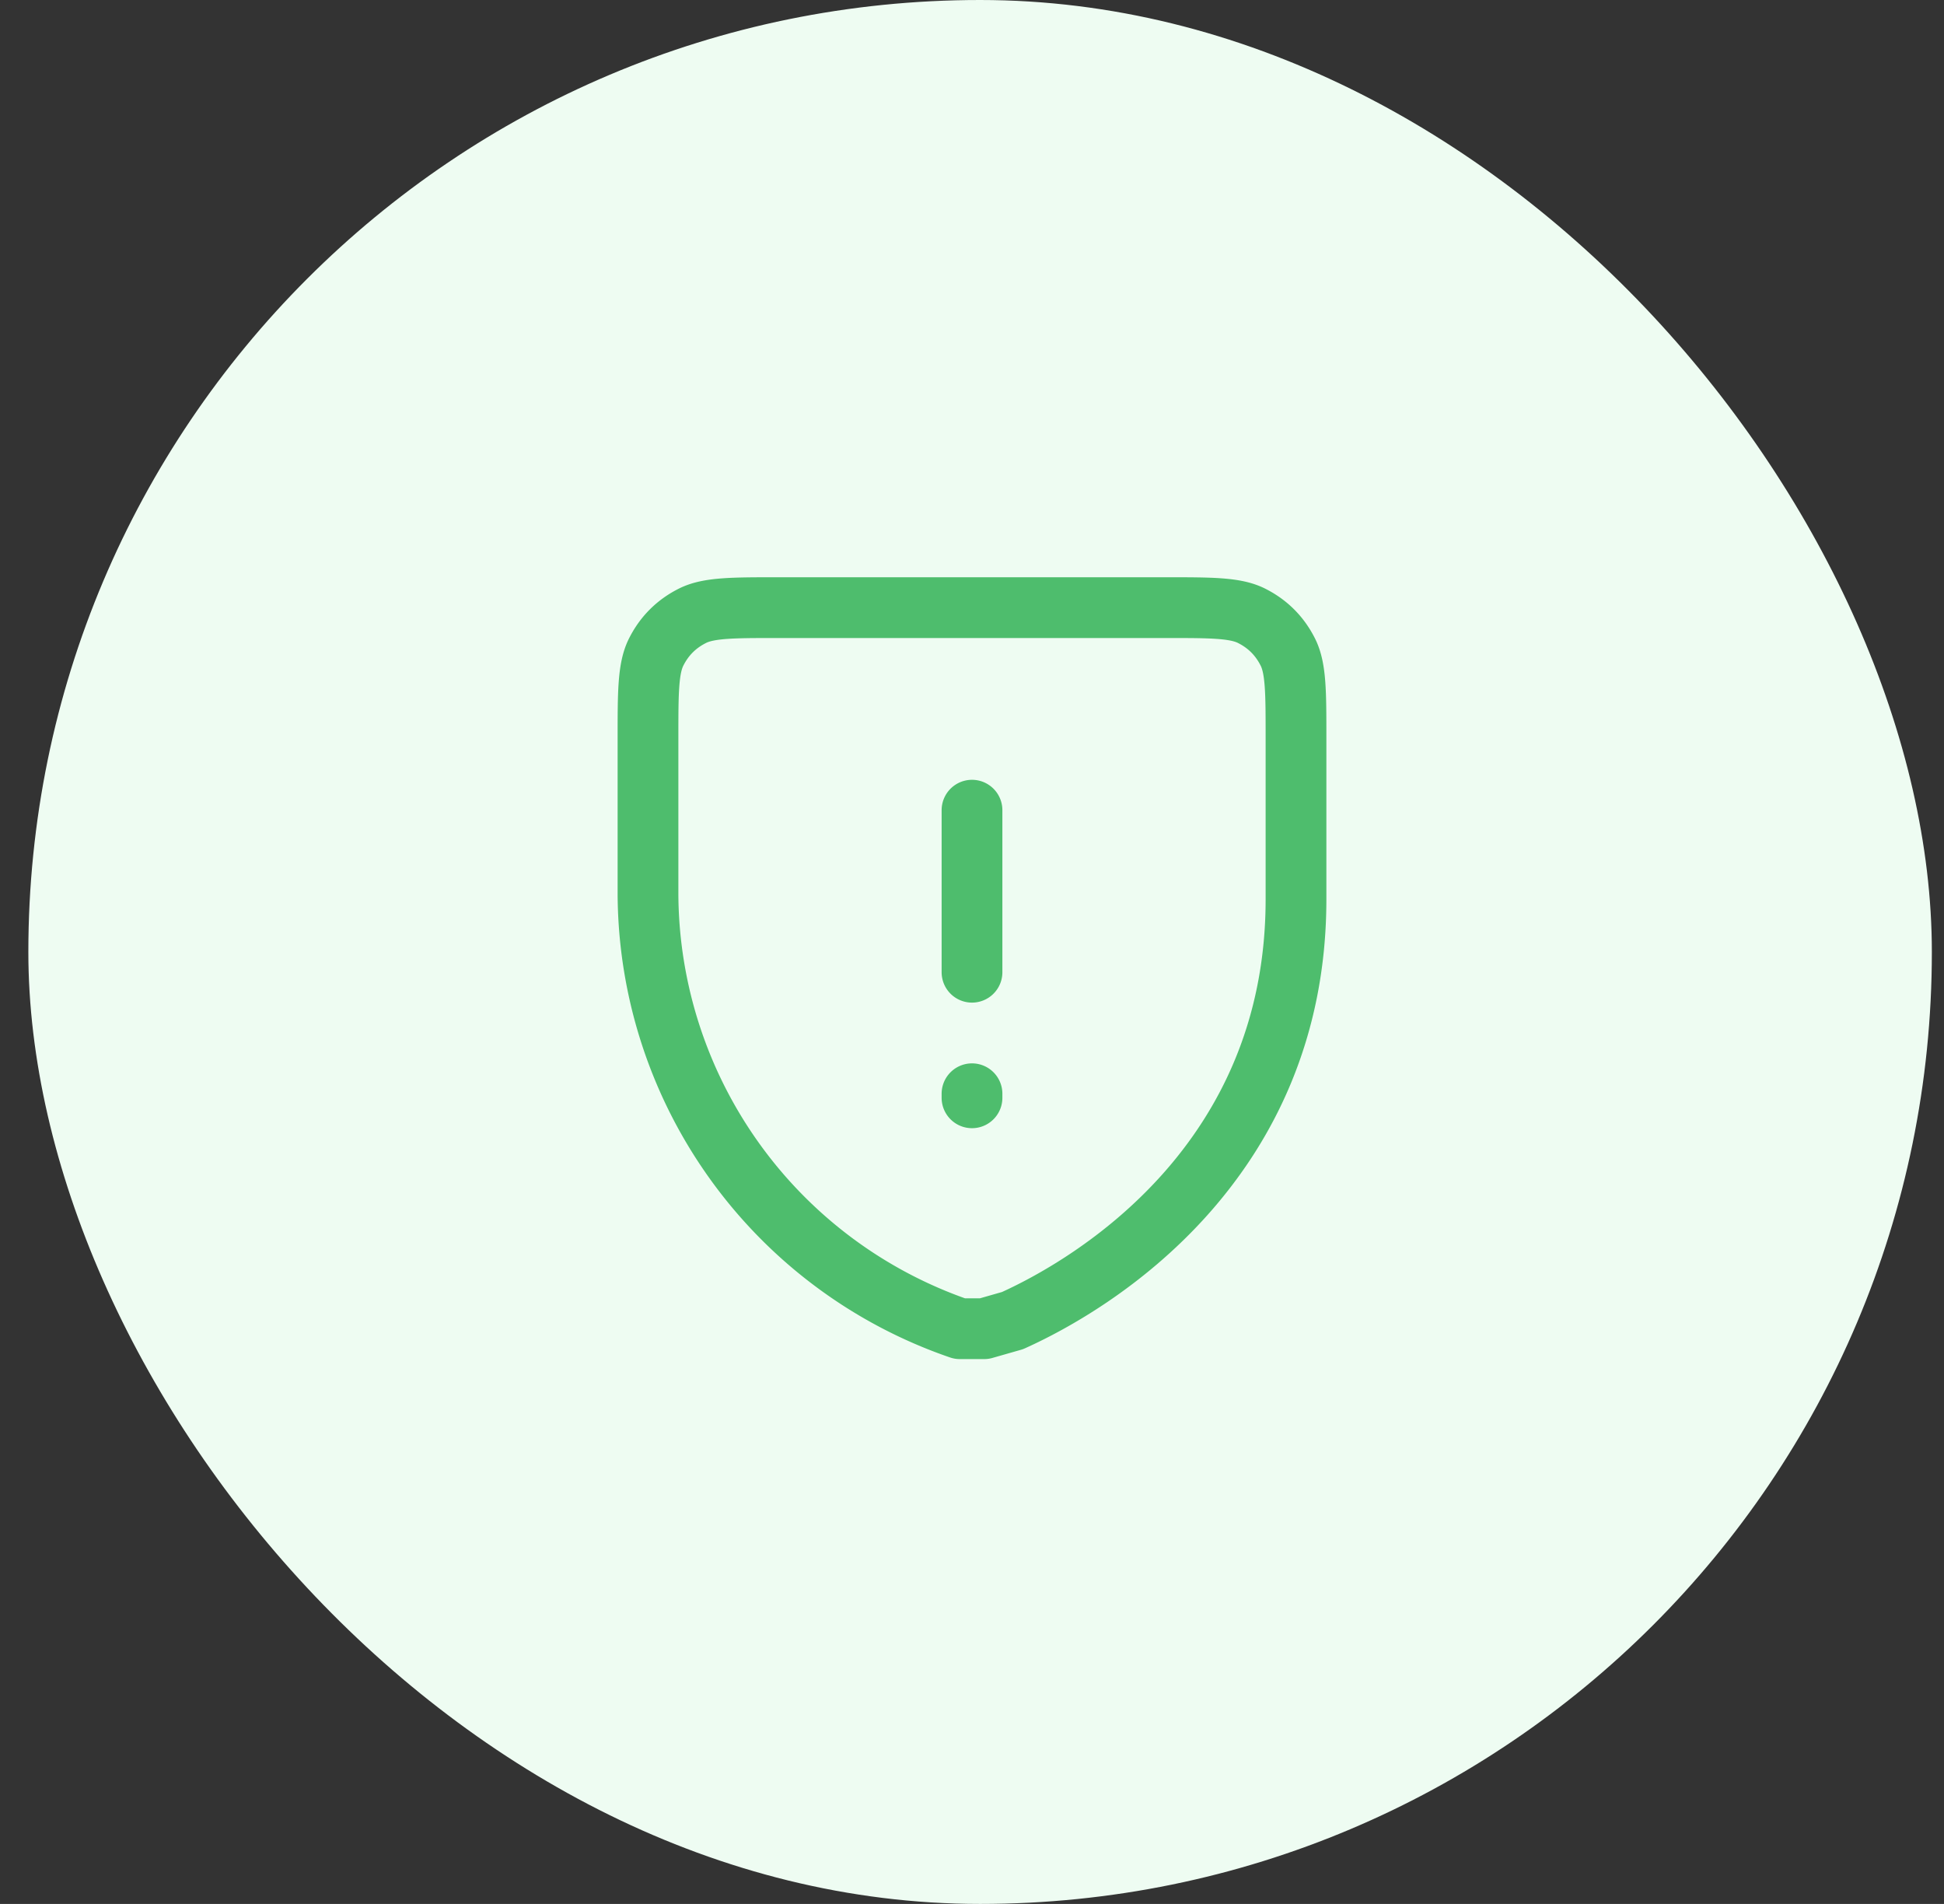
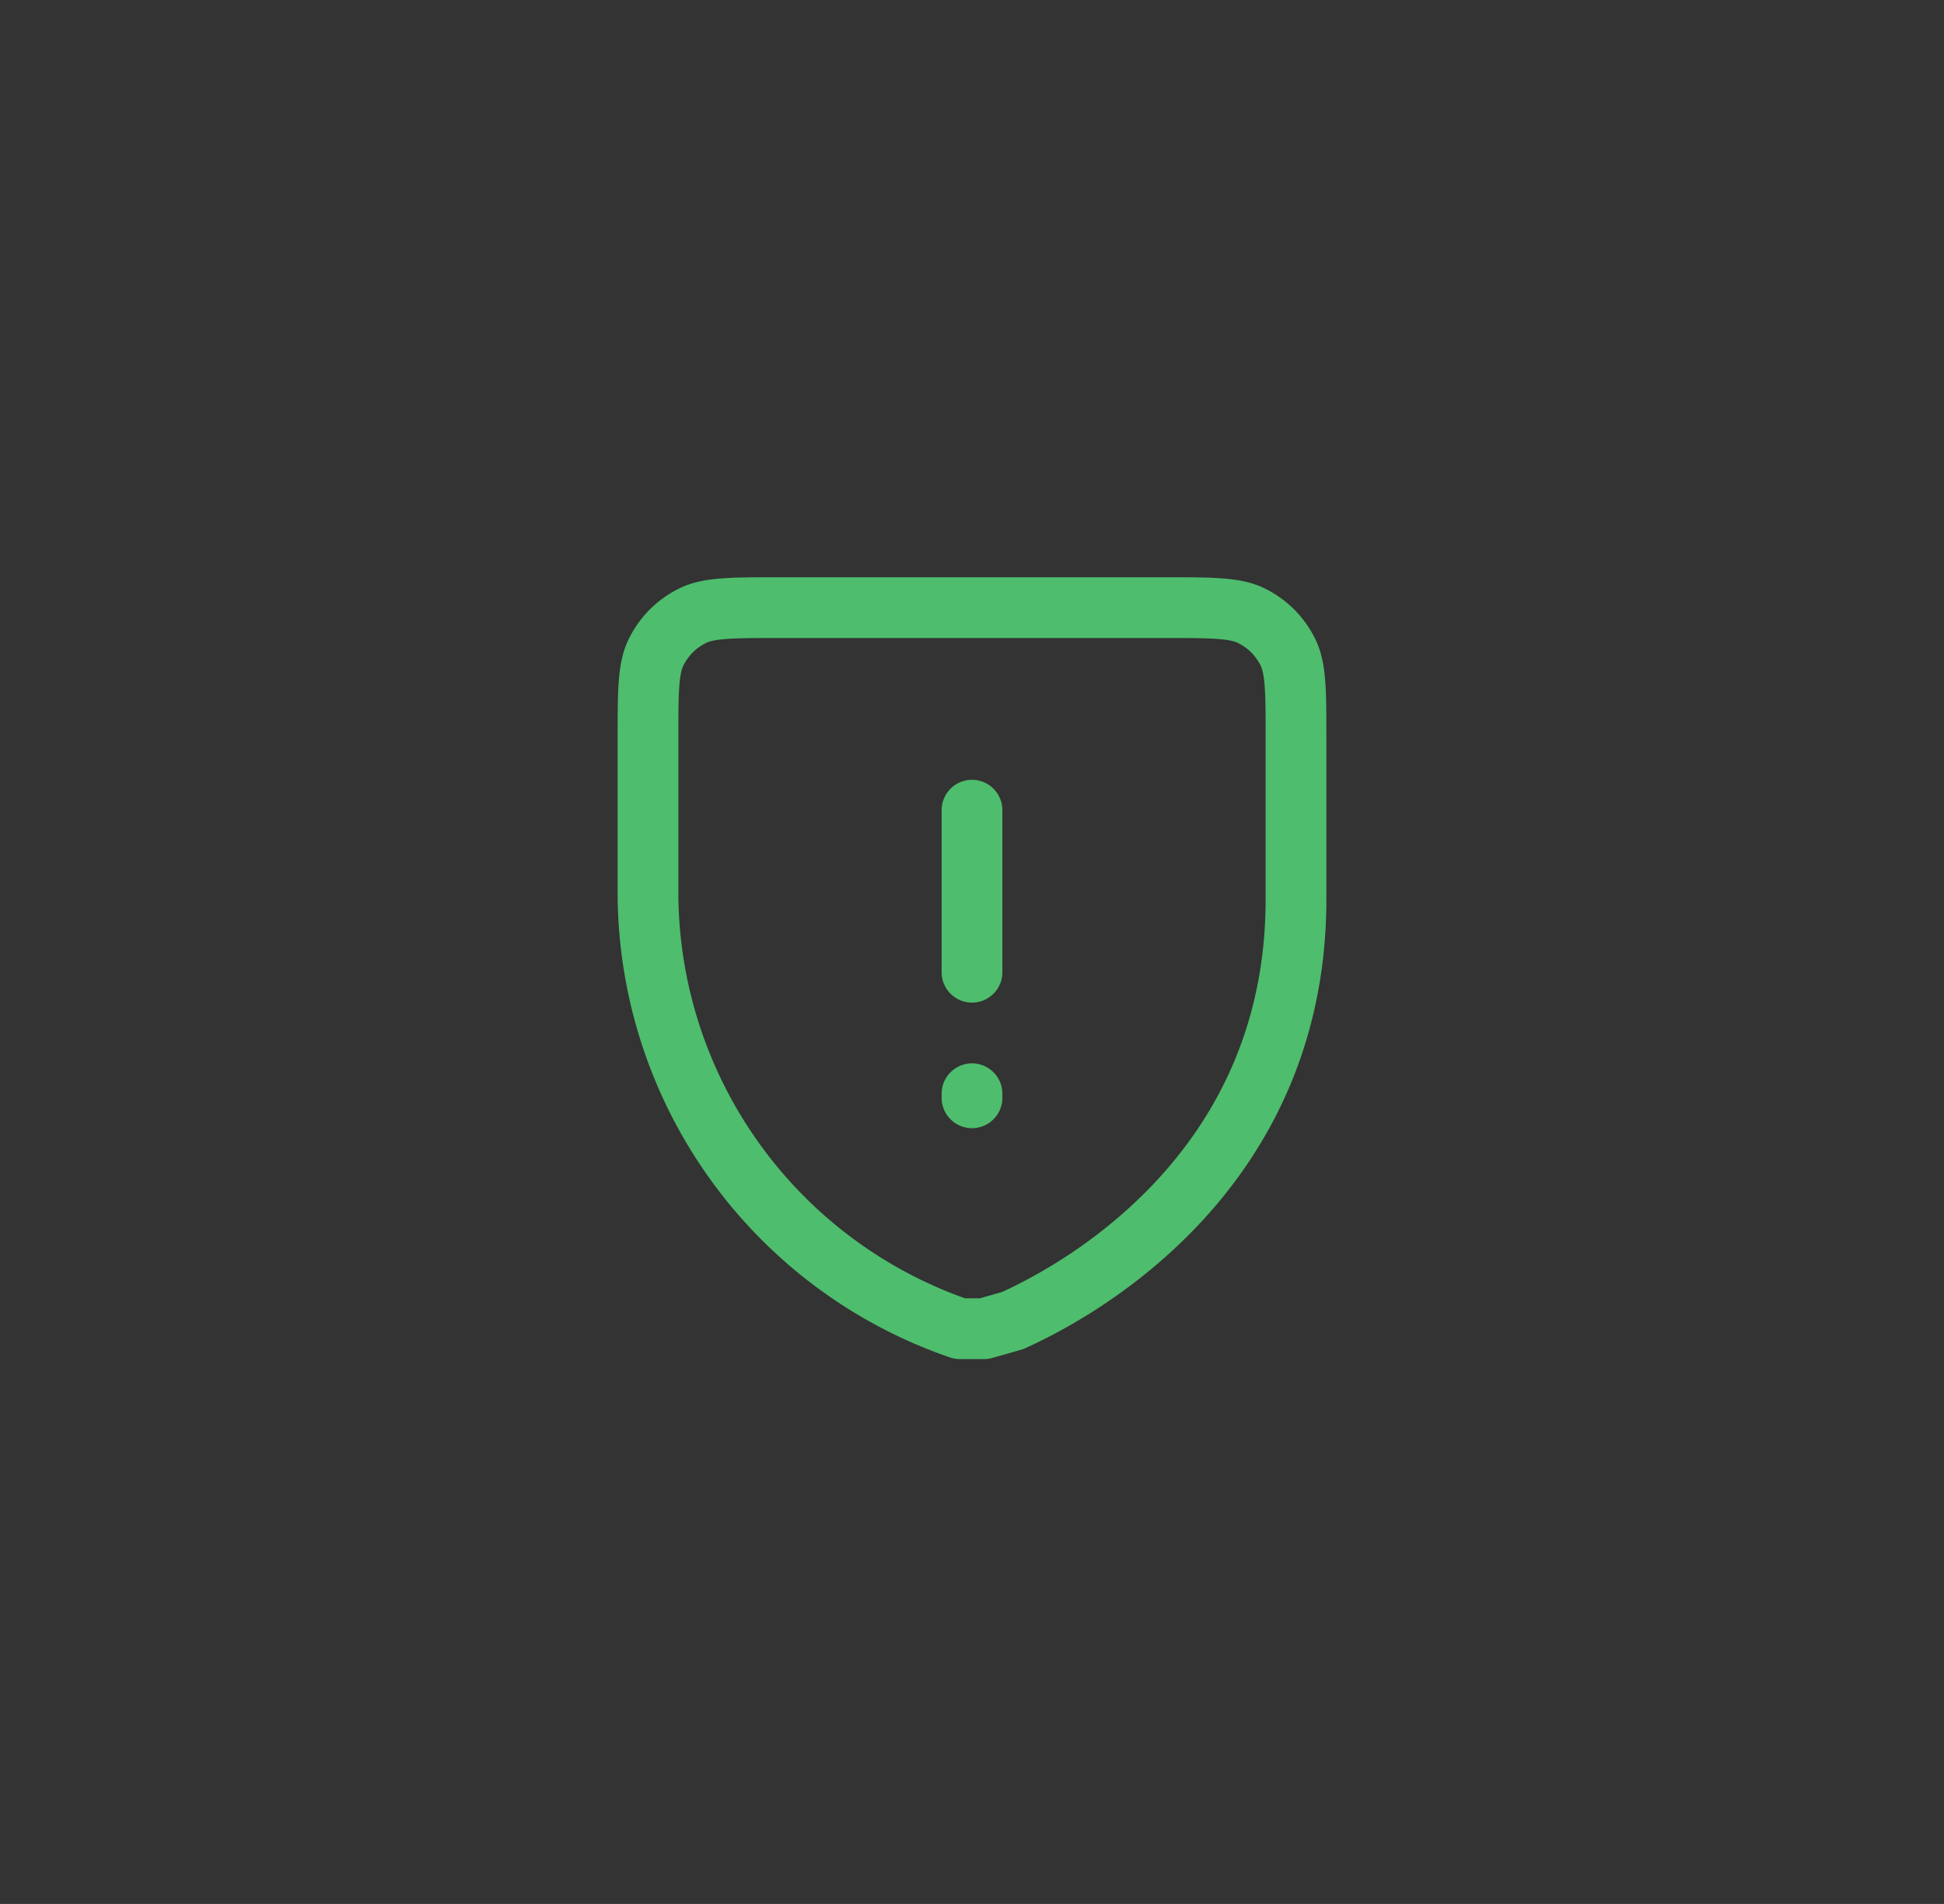
<svg xmlns="http://www.w3.org/2000/svg" width="48" height="47" fill="none">
  <rect width="100%" height="100%" fill="#333333" stroke="none" />
-   <rect width="47" height="47" x=".7" fill="#EEFCF2" rx="23.5" />
-   <path stroke="#4EBD6D" stroke-linecap="round" stroke-linejoin="round" stroke-width="1.5" d="M24 20v4m8-1.8c0 6.5-5 9.5-7 10.4h0l-.7.2h-.6A11.4 11.4 0 0 1 16 22.1v-3.9c0-1.1 0-1.7.2-2.1.2-.4.5-.7.9-.9.4-.2 1-.2 2.1-.2h9.6c1.1 0 1.7 0 2.1.2.4.2.7.5.9.9.2.4.2 1 .2 2.1v4ZM24 27v.1h0V27h0Z" />
+   <path stroke="#4EBD6D" stroke-linecap="round" stroke-linejoin="round" stroke-width="1.5" d="M24 20v4m8-1.8c0 6.5-5 9.5-7 10.4h0l-.7.2h-.6A11.4 11.4 0 0 1 16 22.1v-3.9c0-1.1 0-1.7.2-2.1.2-.4.5-.7.9-.9.4-.2 1-.2 2.1-.2h9.6c1.1 0 1.7 0 2.1.2.4.2.7.5.9.9.2.4.2 1 .2 2.1v4M24 27v.1h0V27h0Z" />
</svg>